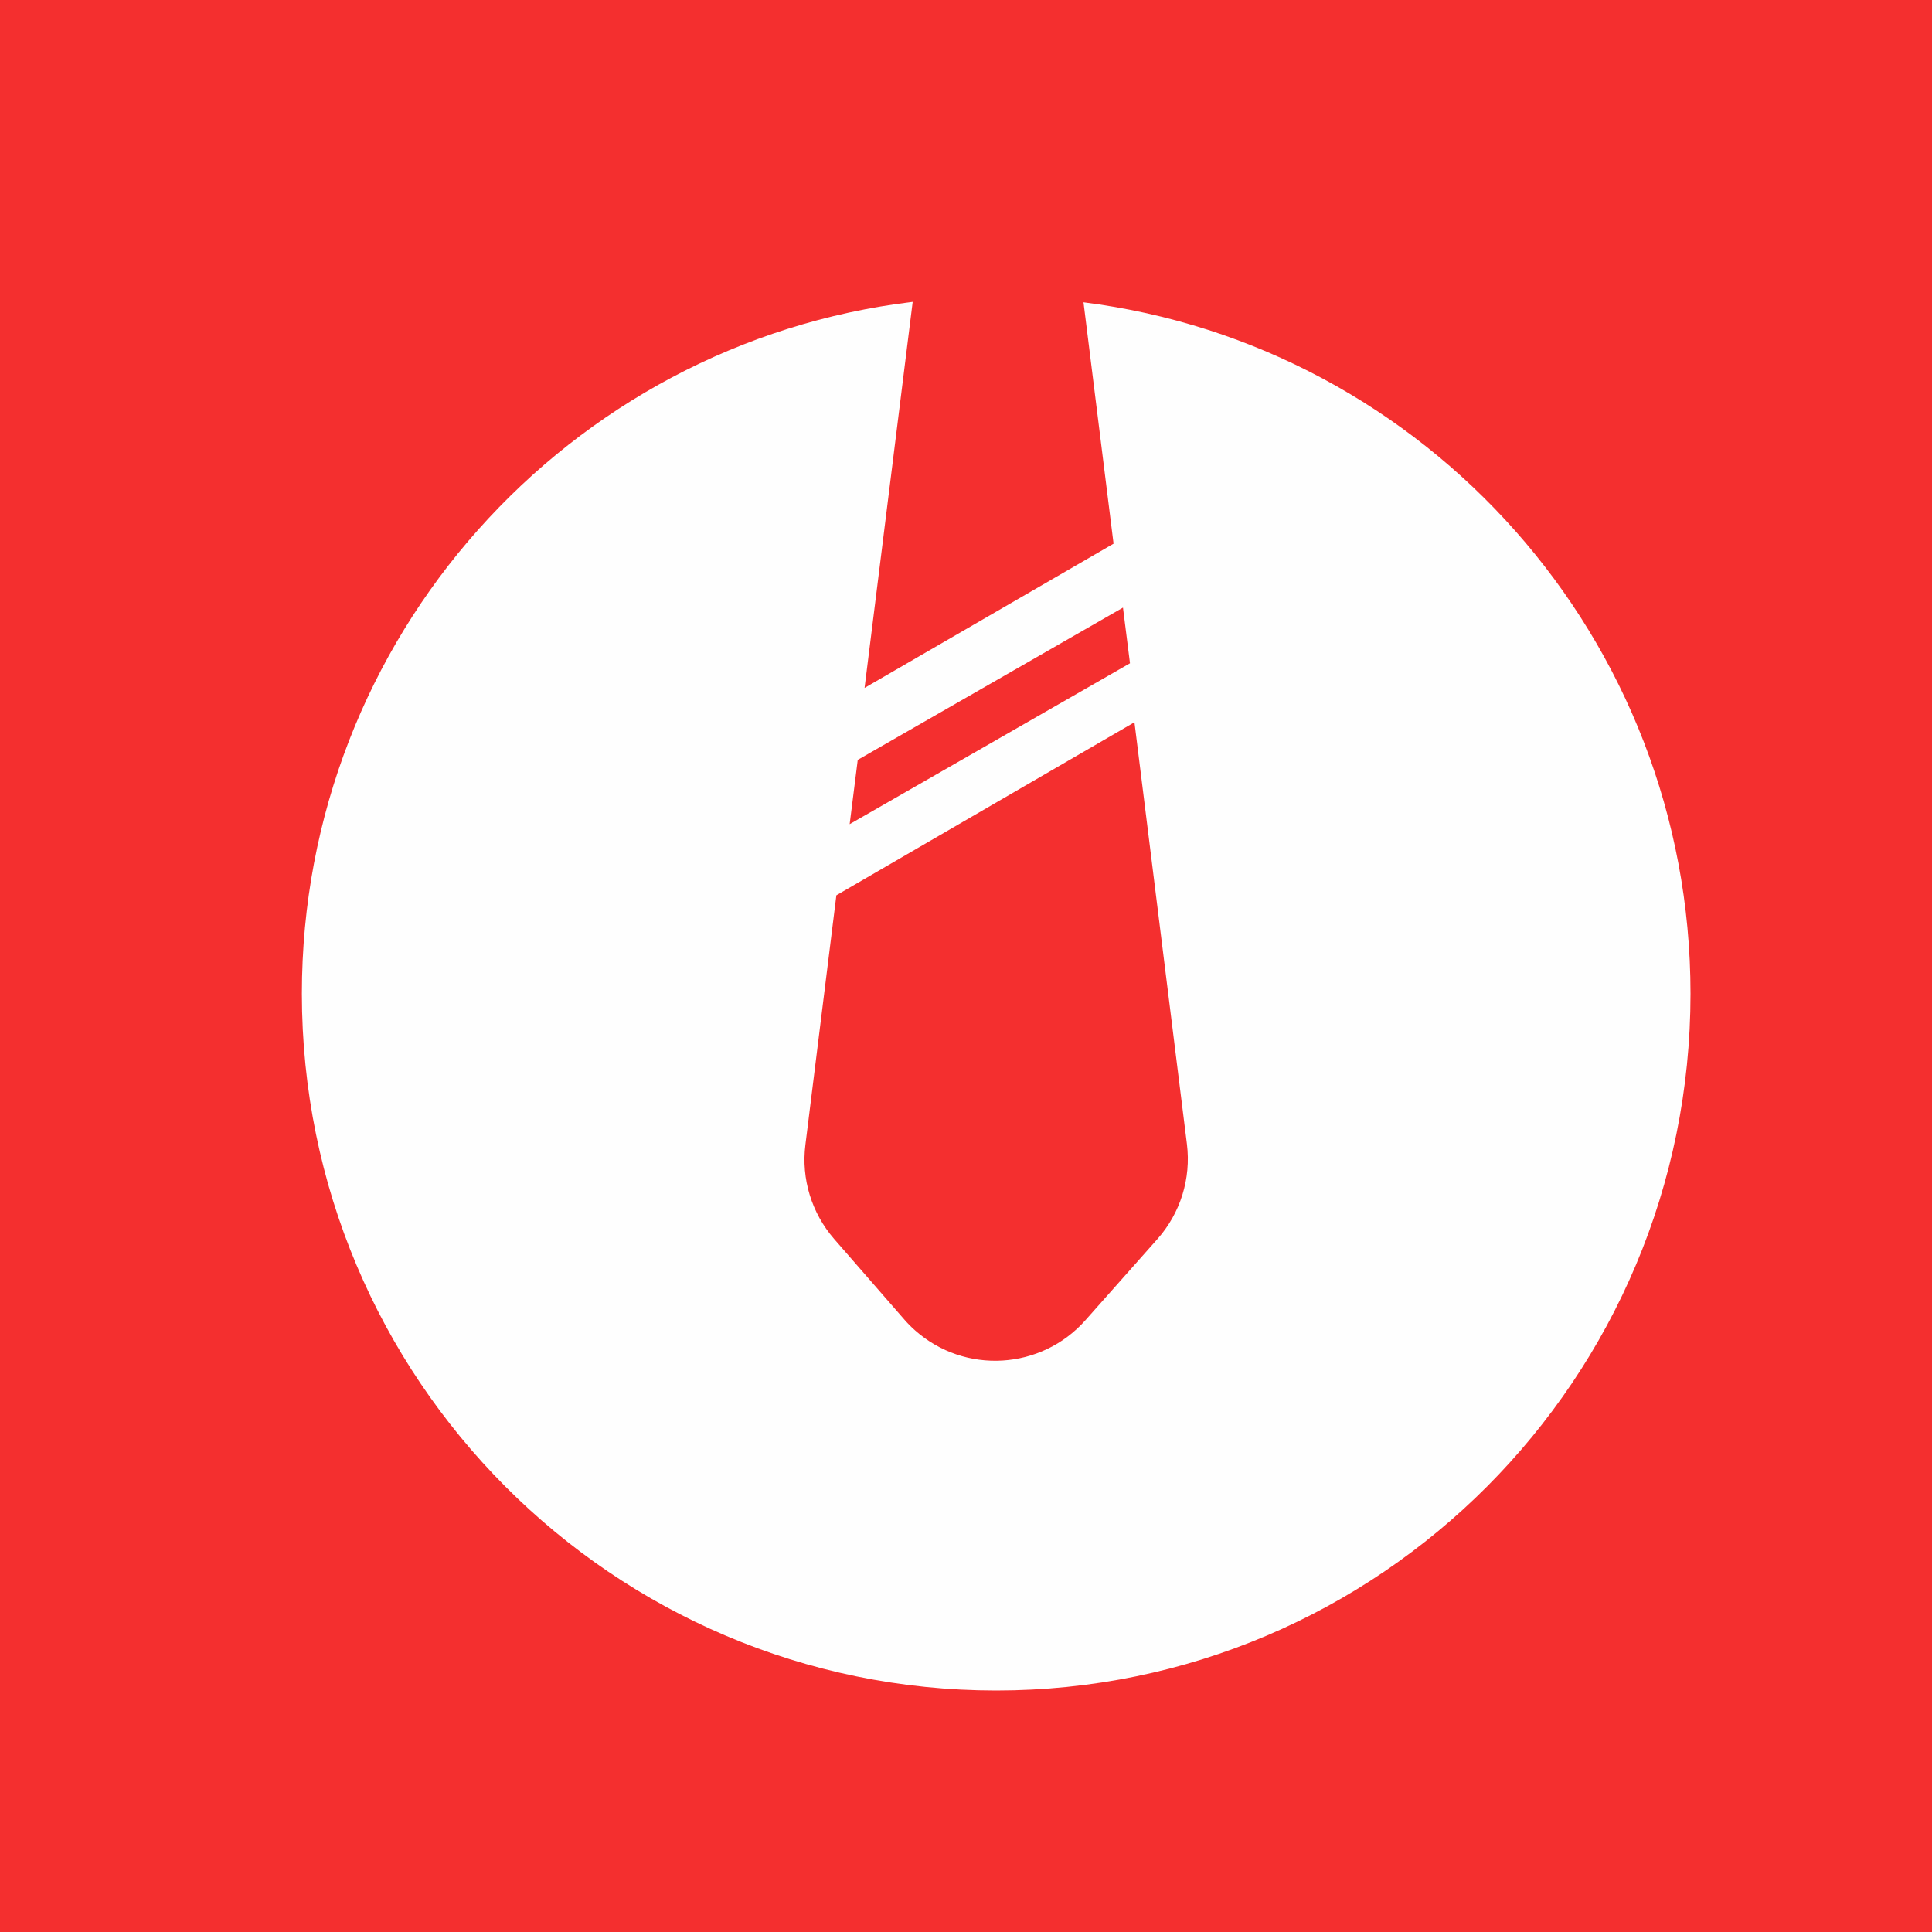
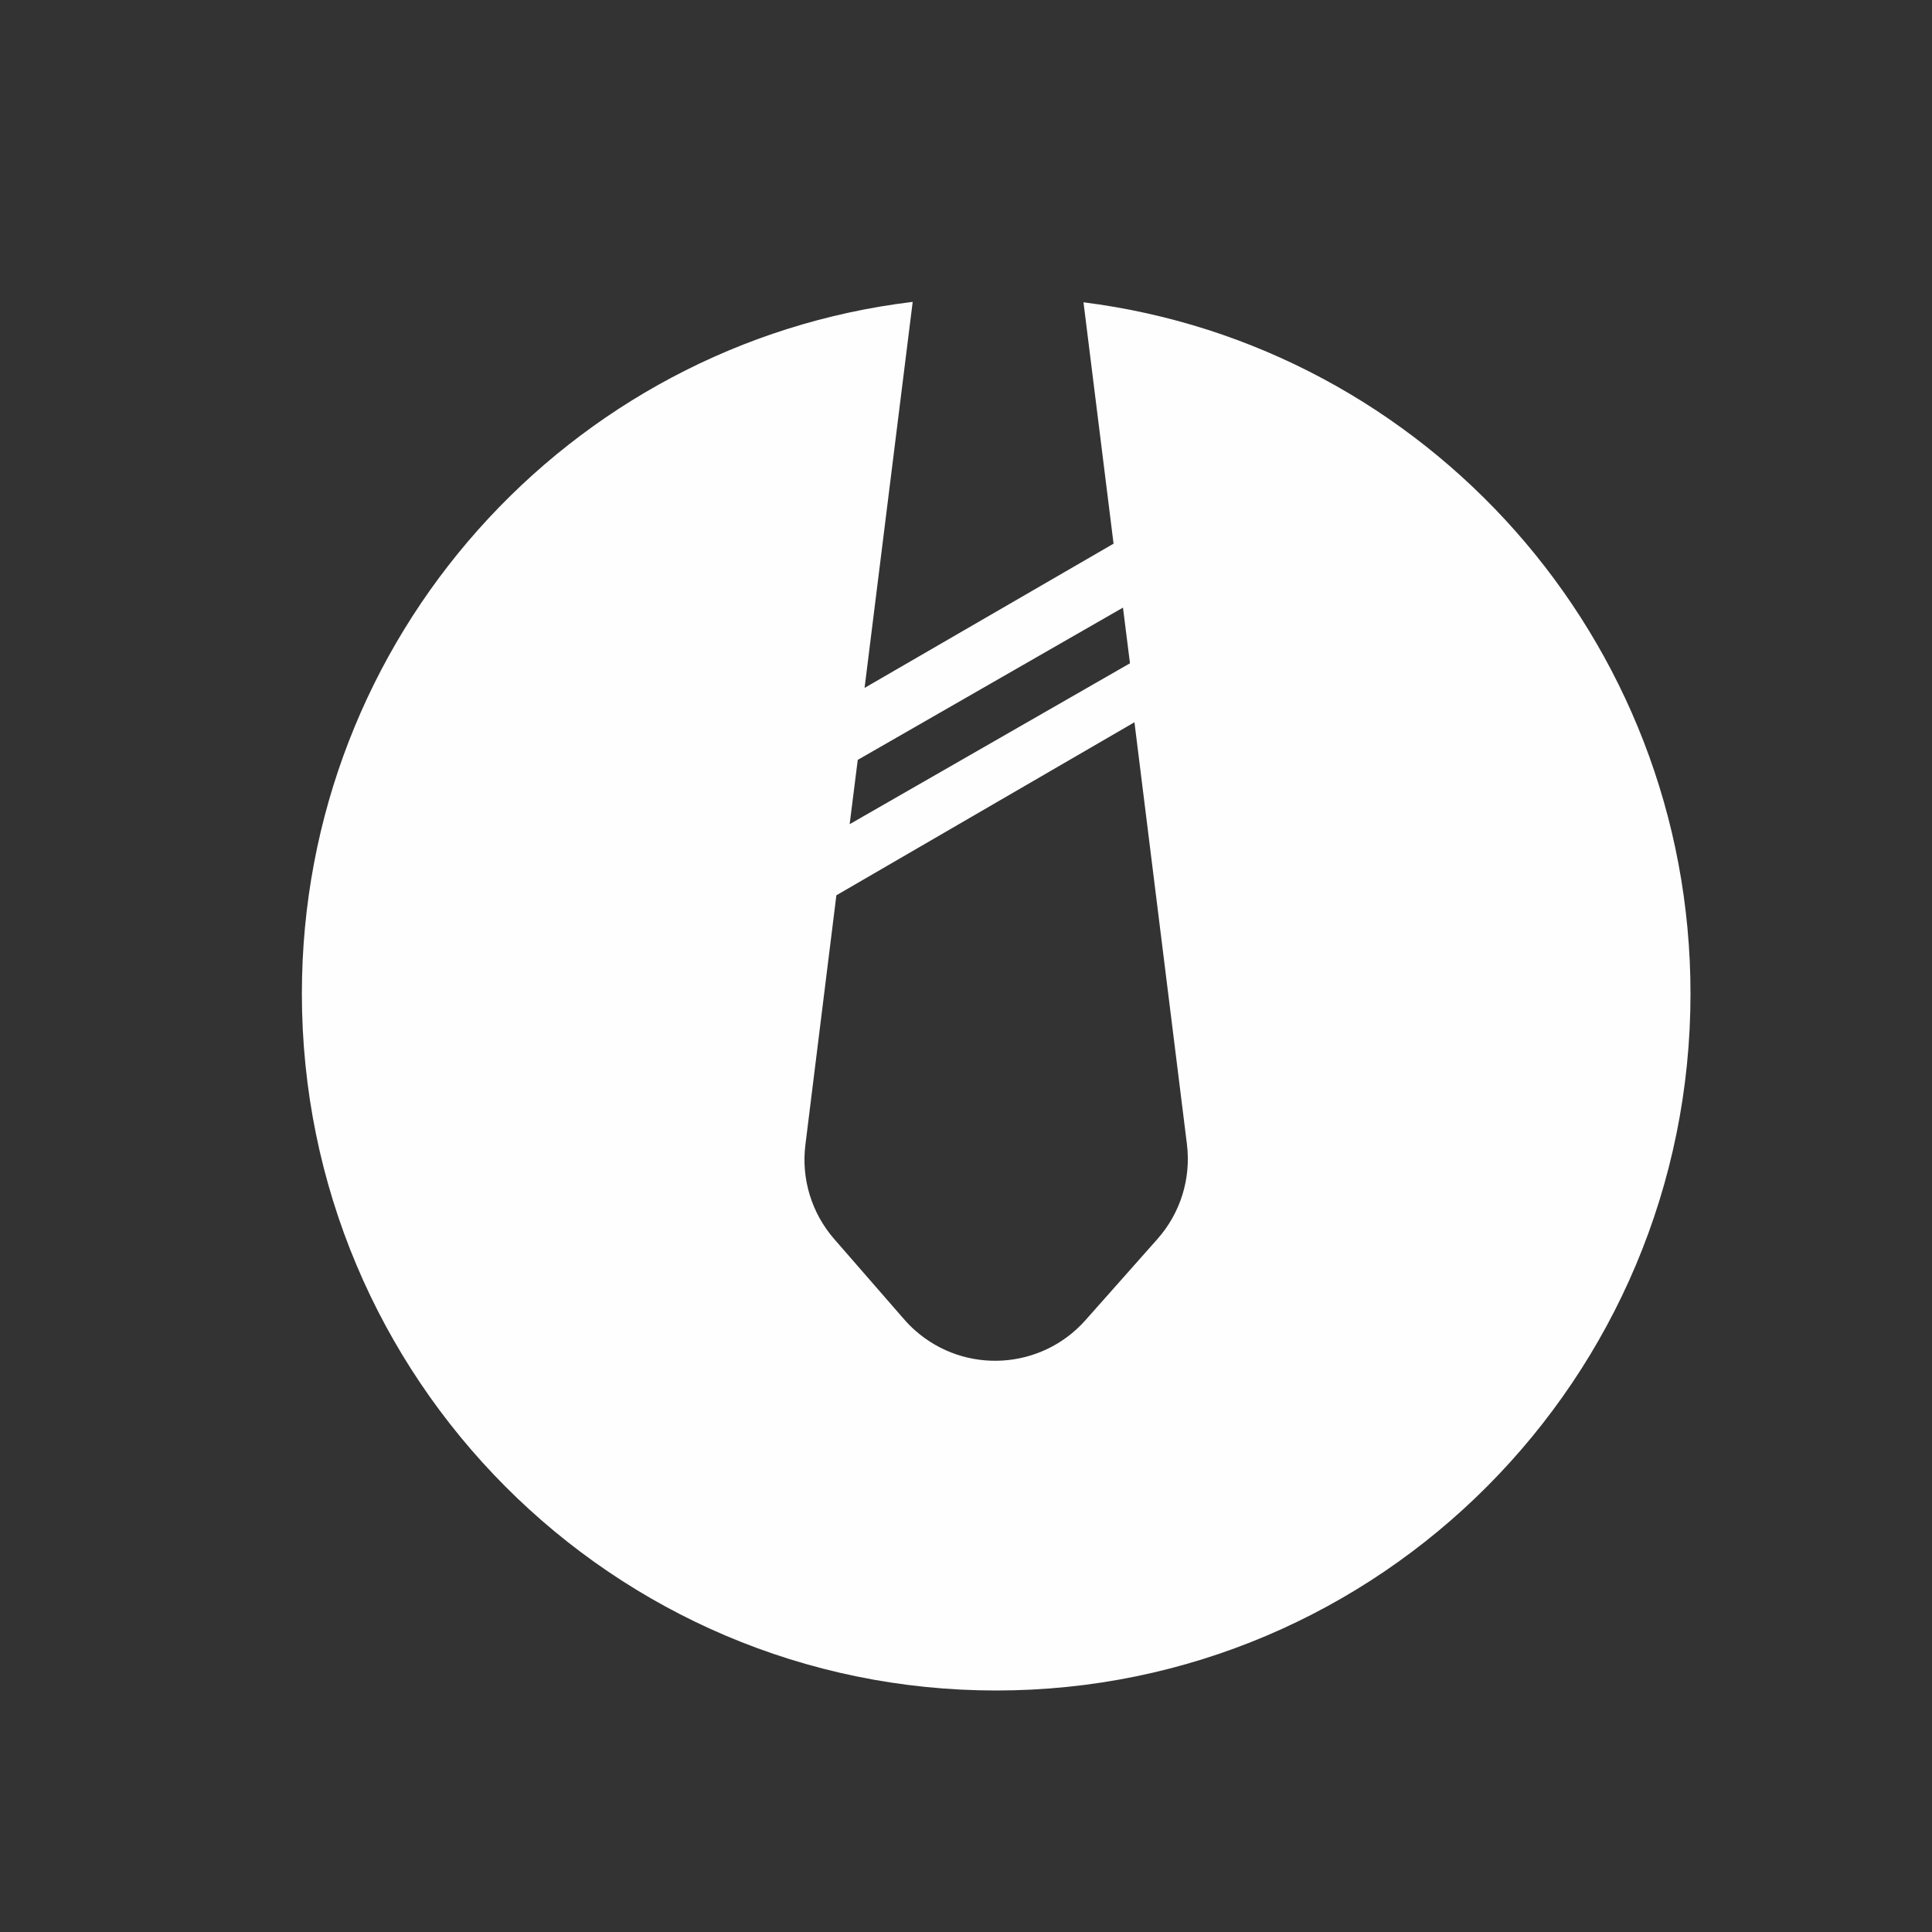
<svg xmlns="http://www.w3.org/2000/svg" width="32px" height="32px" viewBox="0 0 32 32" version="1.1">
  <rect x="0" y="0" width="32" height="32" fill="#333333" stroke="none" />
  <title>画板</title>
  <g id="画板" stroke="none" stroke-width="1" fill="none" fill-rule="evenodd">
    <g id="编组-3">
-       <rect id="矩形" fill="#F42F2F" x="0" y="0" width="28" height="28" />
-       <path d="M12.564,18.529 L11.742,17.584 C11.369,17.155 11.196,16.588 11.266,16.024 L11.698,12.547 L11.698,12.547 L15.992,10.055 L16.732,16.013 C16.803,16.583 16.625,17.157 16.244,17.587 L15.397,18.542 C14.706,19.321 13.514,19.392 12.735,18.701 C12.675,18.647 12.618,18.59 12.564,18.529 Z M15.826,8.404 L15.927,9.206 L11.89,11.523 L12.006,10.596 L15.826,8.404 Z M15.69,7.482 L12.105,9.56 L12.797,4 C7.842,4.596 4,8.83 4,13.964 C4,19.507 8.477,24 14,24 C19.523,24 24,19.507 24,13.964 C24,8.848 20.187,4.627 15.257,4.006 L15.69,7.482 Z" id="Fill-3" fill="#FEFEFE" />
-     </g>
+       </g>
    <g id="编组-3">
-       <rect id="矩形" fill="#F42F2F" x="0" y="0" width="32" height="32" />
      <path d="M14.975,21.852 L13.816,20.521 C13.443,20.092 13.269,19.525 13.34,18.961 L13.853,14.829 L13.853,14.829 L18.79,11.963 L19.659,18.949 C19.73,19.52 19.552,20.093 19.17,20.523 L17.979,21.866 C17.246,22.692 15.982,22.768 15.156,22.035 C15.092,21.978 15.031,21.917 14.975,21.852 Z M18.6,10.064 L18.716,10.986 L14.073,13.651 L14.207,12.586 L18.6,10.064 Z M18.444,9.005 L14.32,11.394 L15.117,5 C9.418,5.686 5,10.554 5,16.458 C5,22.833 10.149,28 16.5,28 C22.851,28 28,22.833 28,16.458 C28,10.576 23.615,5.721 17.946,5.007 L18.444,9.005 Z" id="Fill-3" fill="#FEFEFE" />
    </g>
  </g>
</svg>